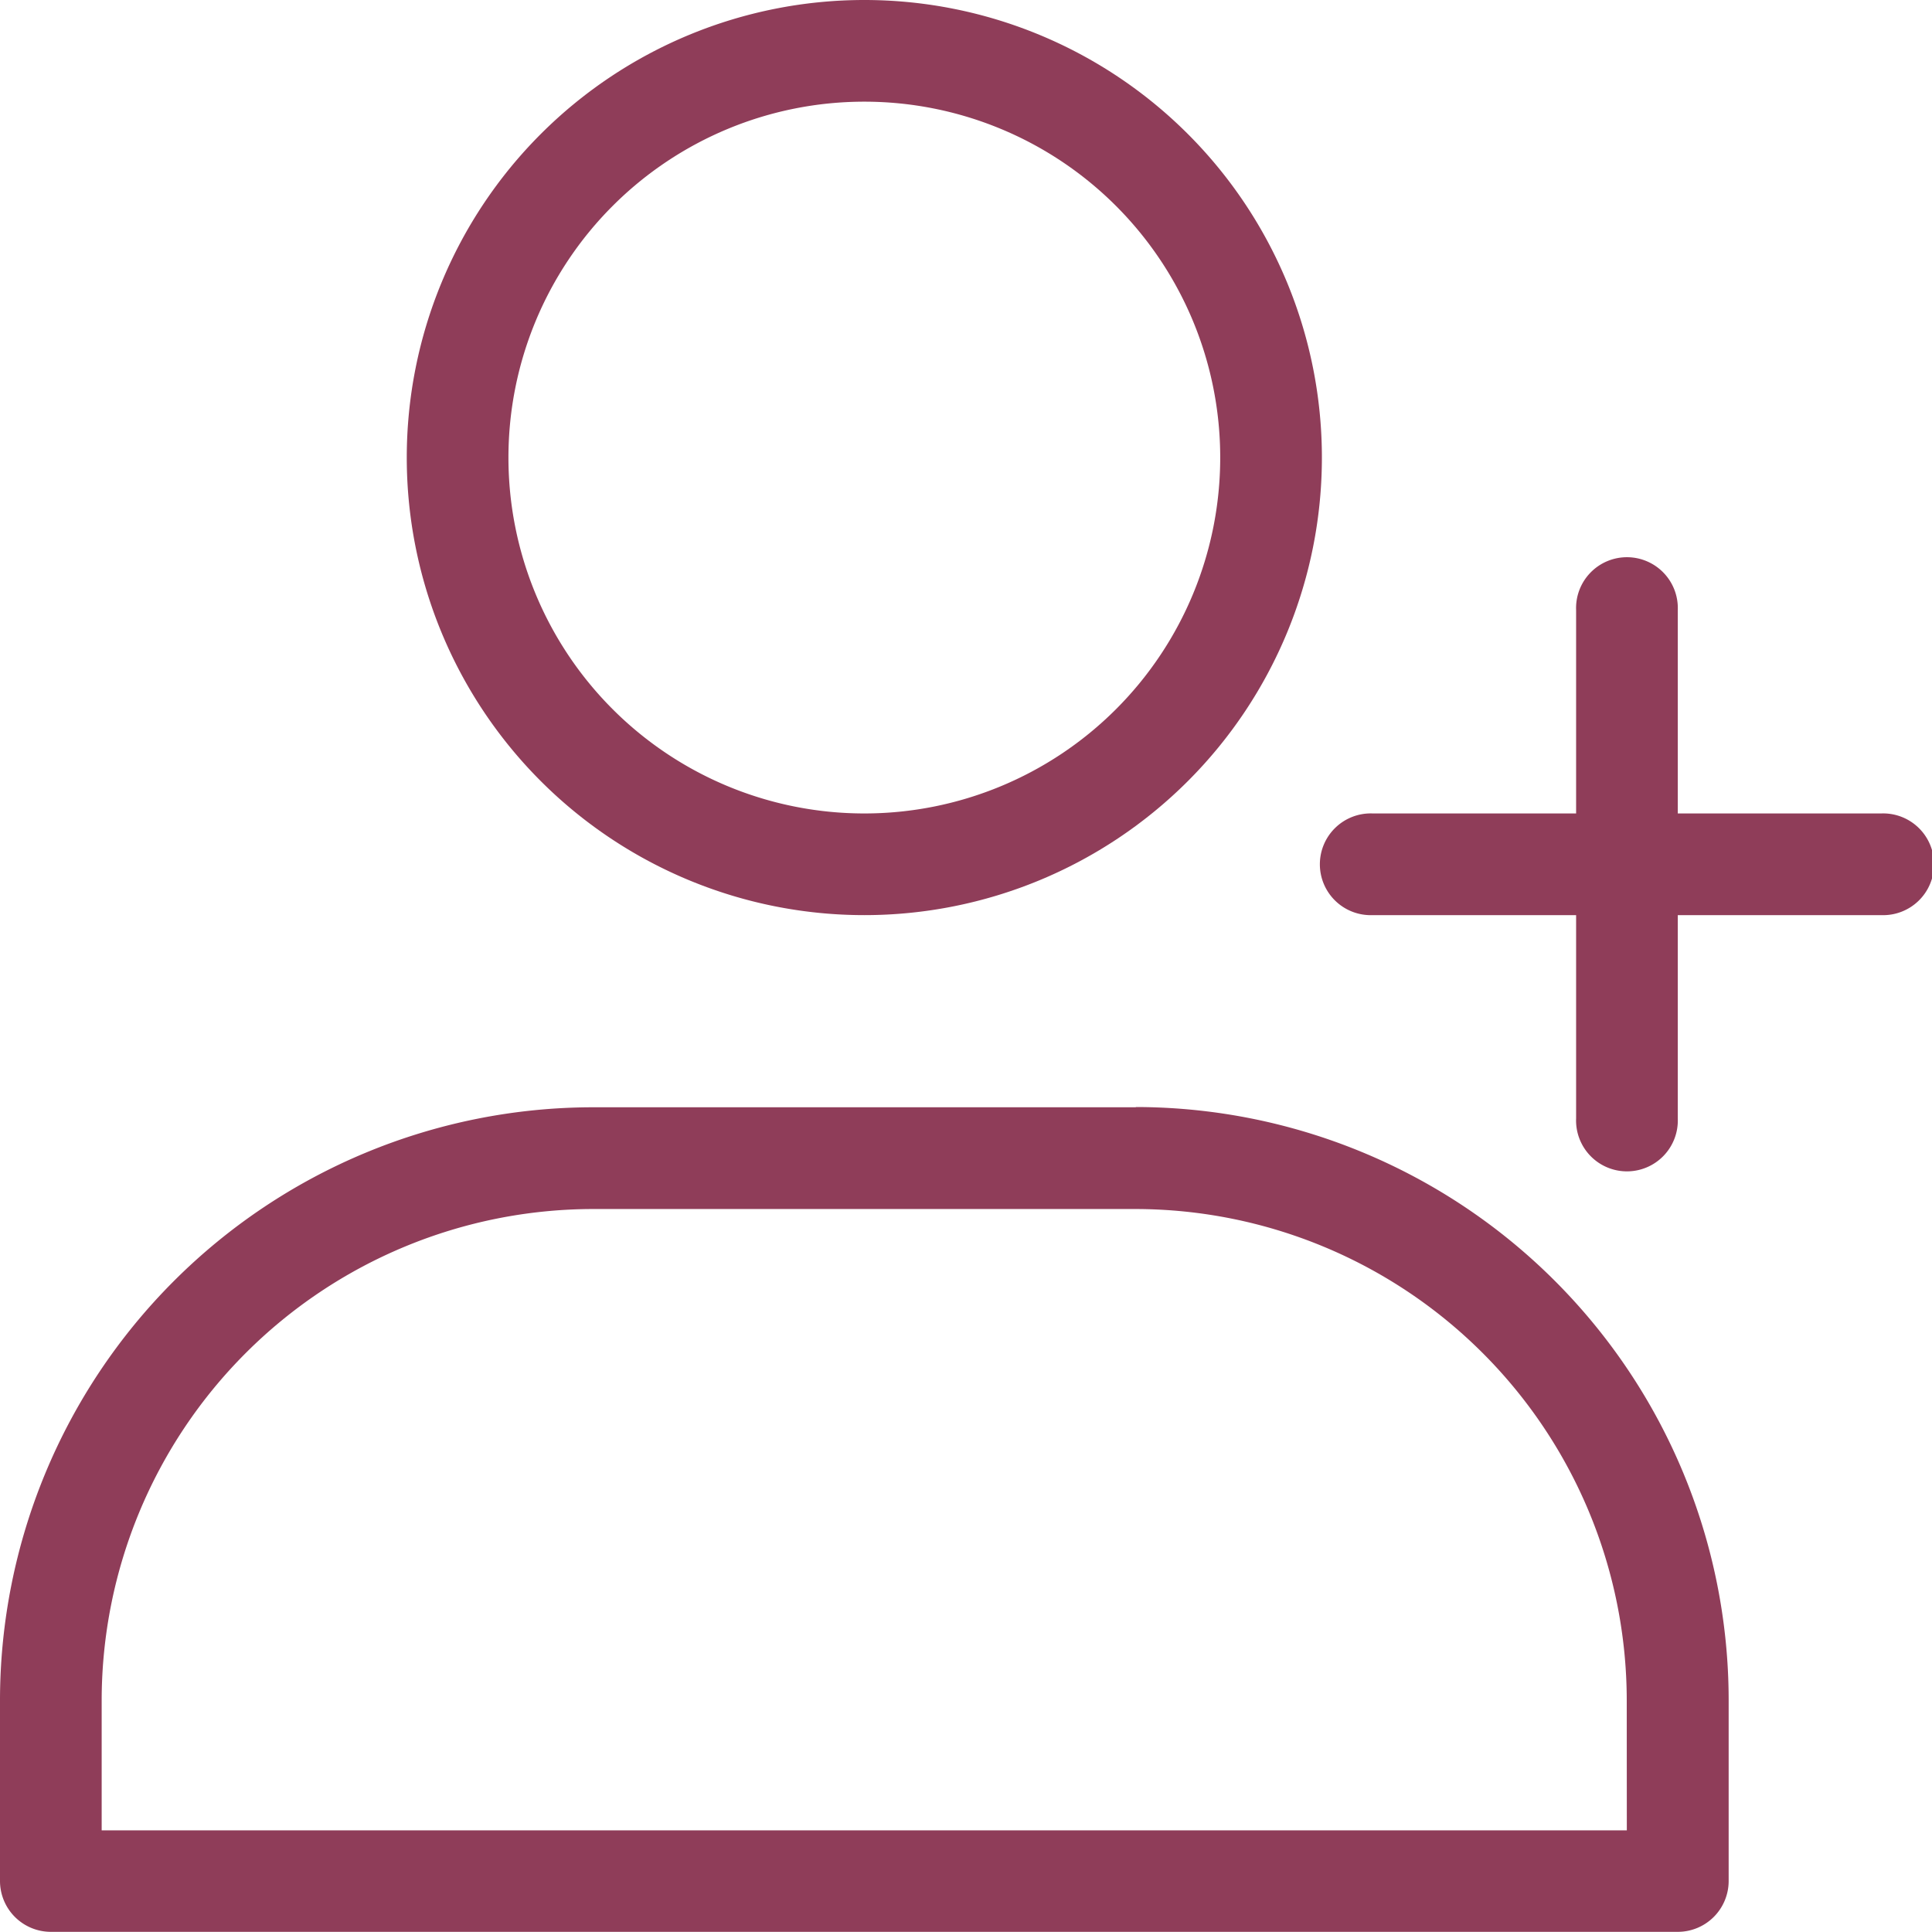
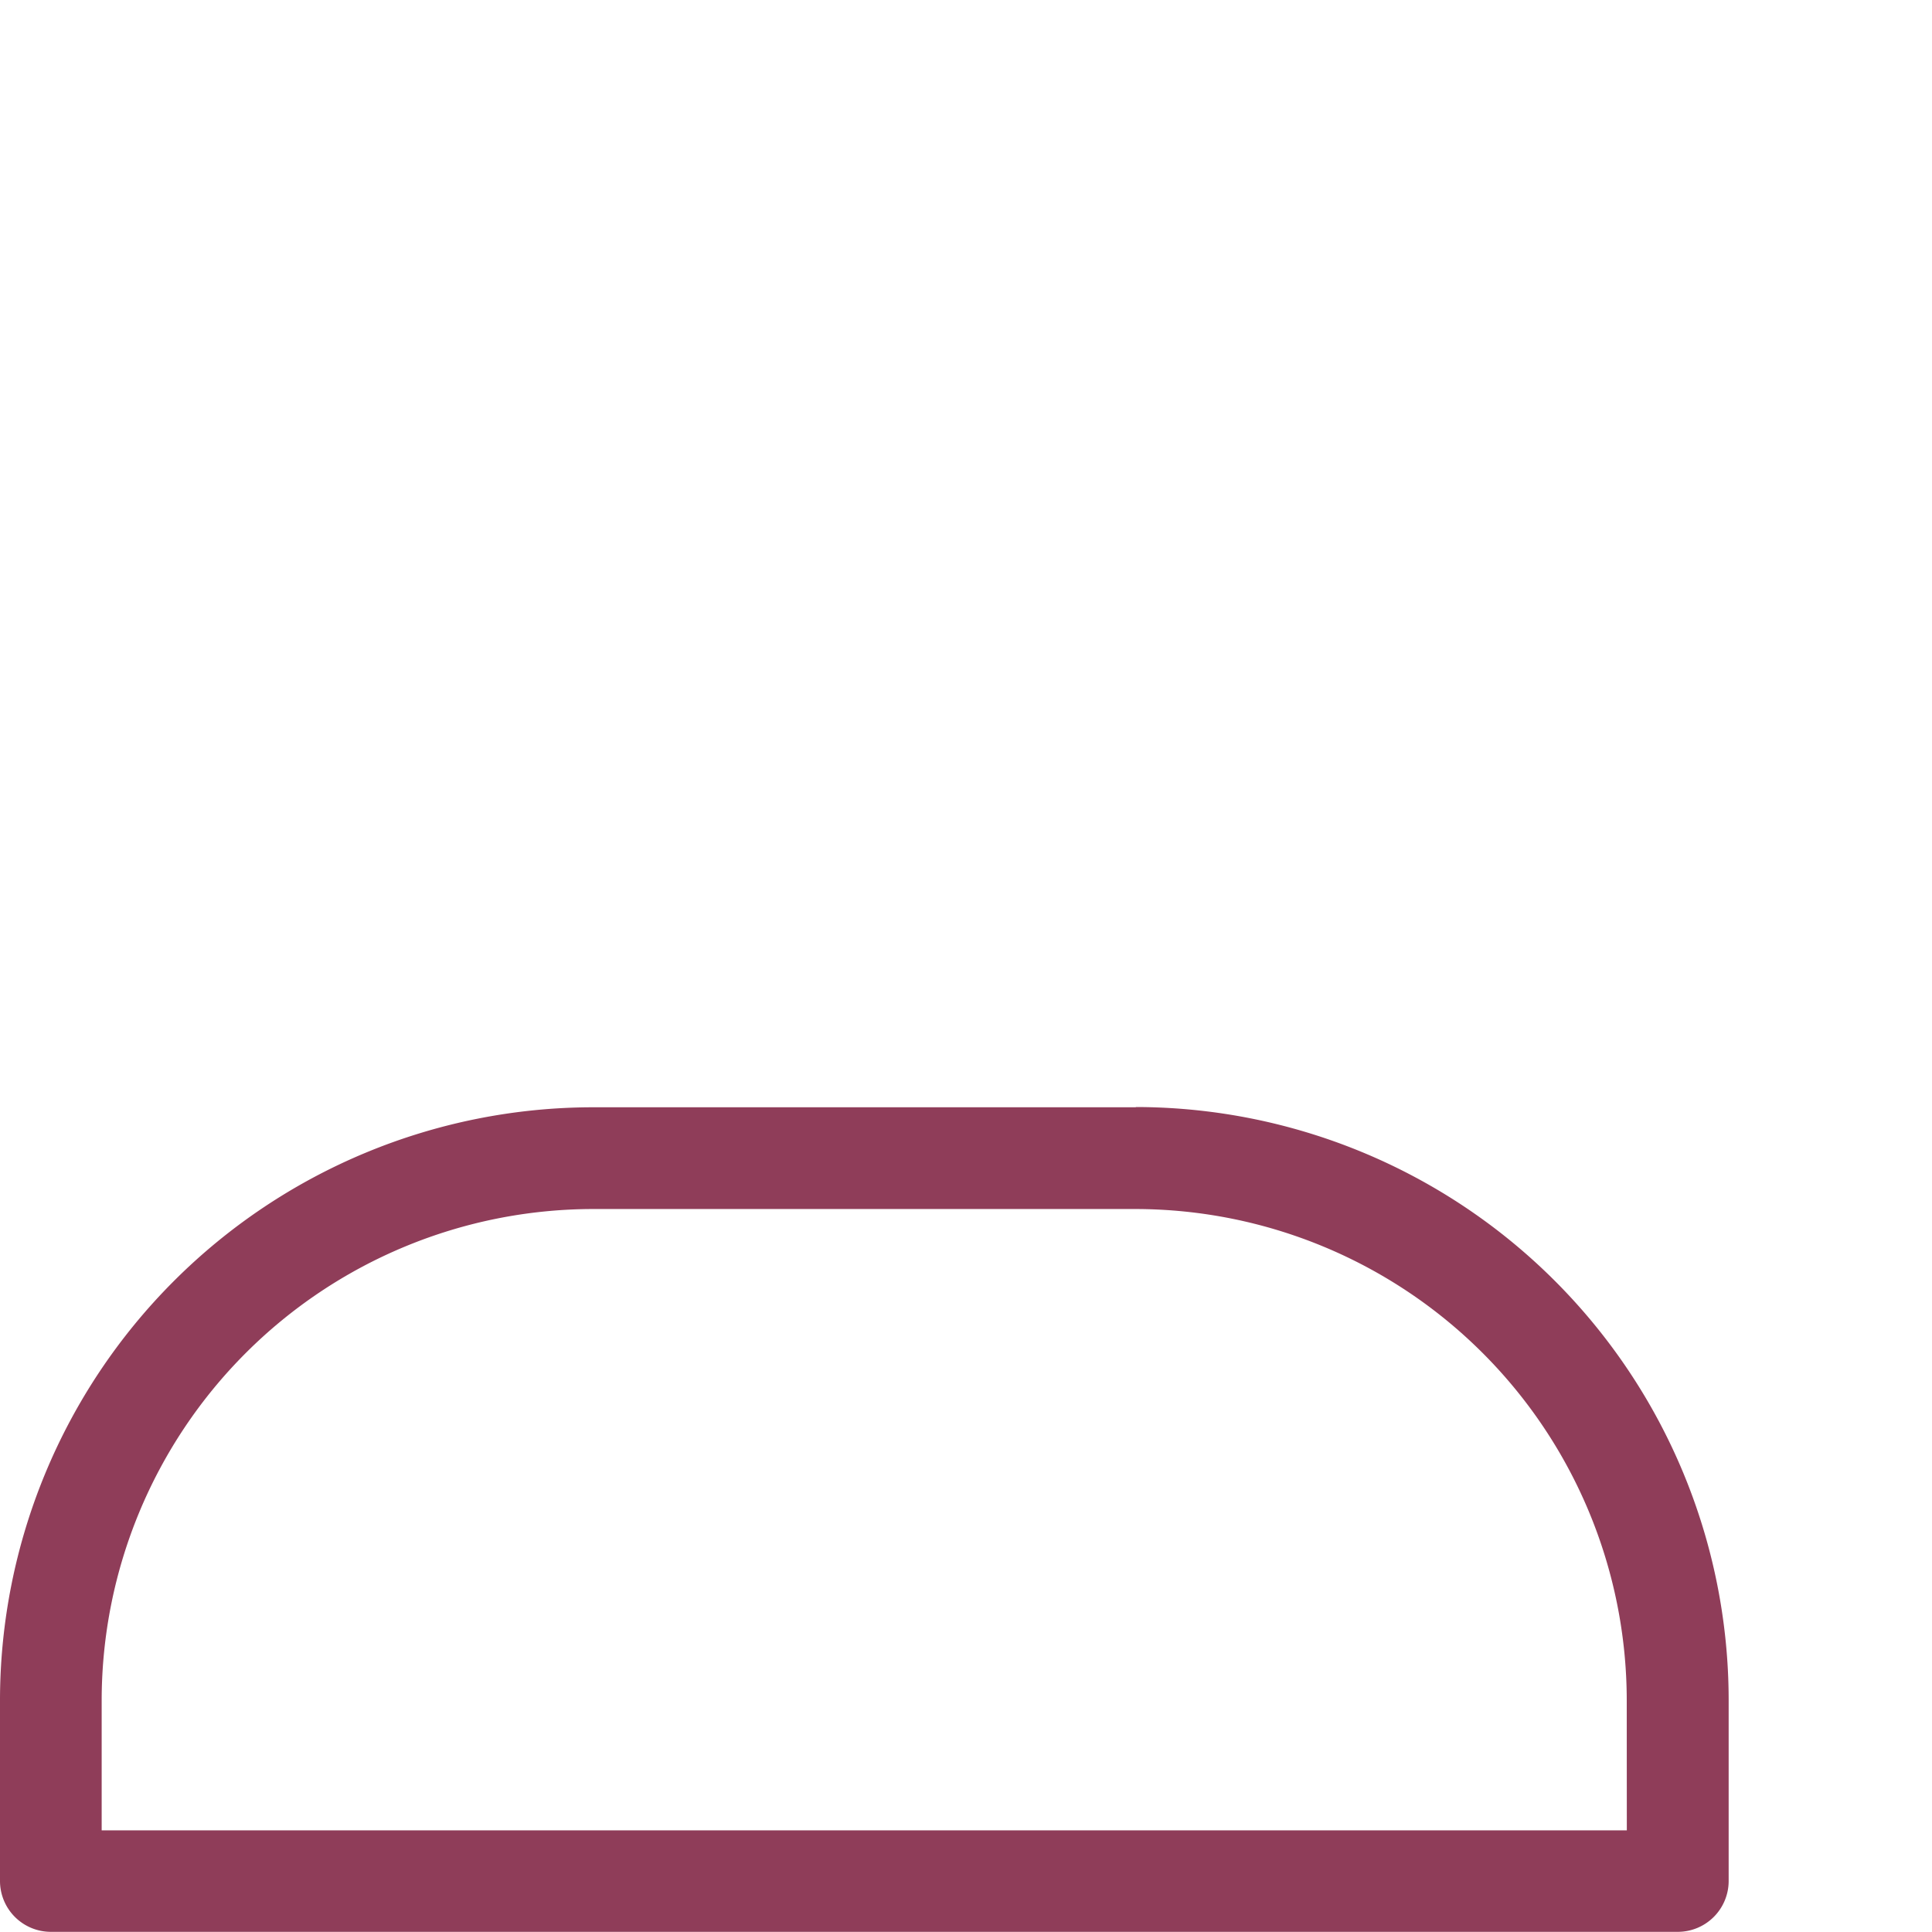
<svg xmlns="http://www.w3.org/2000/svg" width="24" height="24" viewBox="0 0 24 24">
  <g id="add_friend_ic" transform="translate(-2.5 -2.5)">
    <path id="Path_85304" data-name="Path 85304" d="M16.609,13.389H9.864A7.372,7.372,0,0,0,2.5,20.753V23a.632.632,0,0,0,.632.632H23.342A.632.632,0,0,0,23.974,23v-2.25a7.372,7.372,0,0,0-7.364-7.364Zm6.1,8.982H3.763V20.753a6.109,6.109,0,0,1,6.1-6.1h6.745a6.109,6.109,0,0,1,6.1,6.1Z" transform="translate(0 2.866)" fill="#8f3d59" />
-     <path id="Path_85305" data-name="Path 85305" d="M12.184,13.868A5.684,5.684,0,1,0,6.5,8.184a5.684,5.684,0,0,0,5.684,5.684Zm0-10.105A4.421,4.421,0,1,1,7.763,8.184a4.421,4.421,0,0,1,4.421-4.421Z" transform="translate(1.053)" fill="#8f3d59" />
-     <path id="Path_85306" data-name="Path 85306" d="M22.447,11.158H19.921V8.632a.632.632,0,1,0-1.263,0v2.526H16.132a.632.632,0,1,0,0,1.263h2.526v2.526a.632.632,0,1,0,1.263,0V12.421h2.526a.632.632,0,1,0,0-1.263Z" transform="translate(3.421 1.447)" fill="#8f3d59" />
  </g>
</svg>